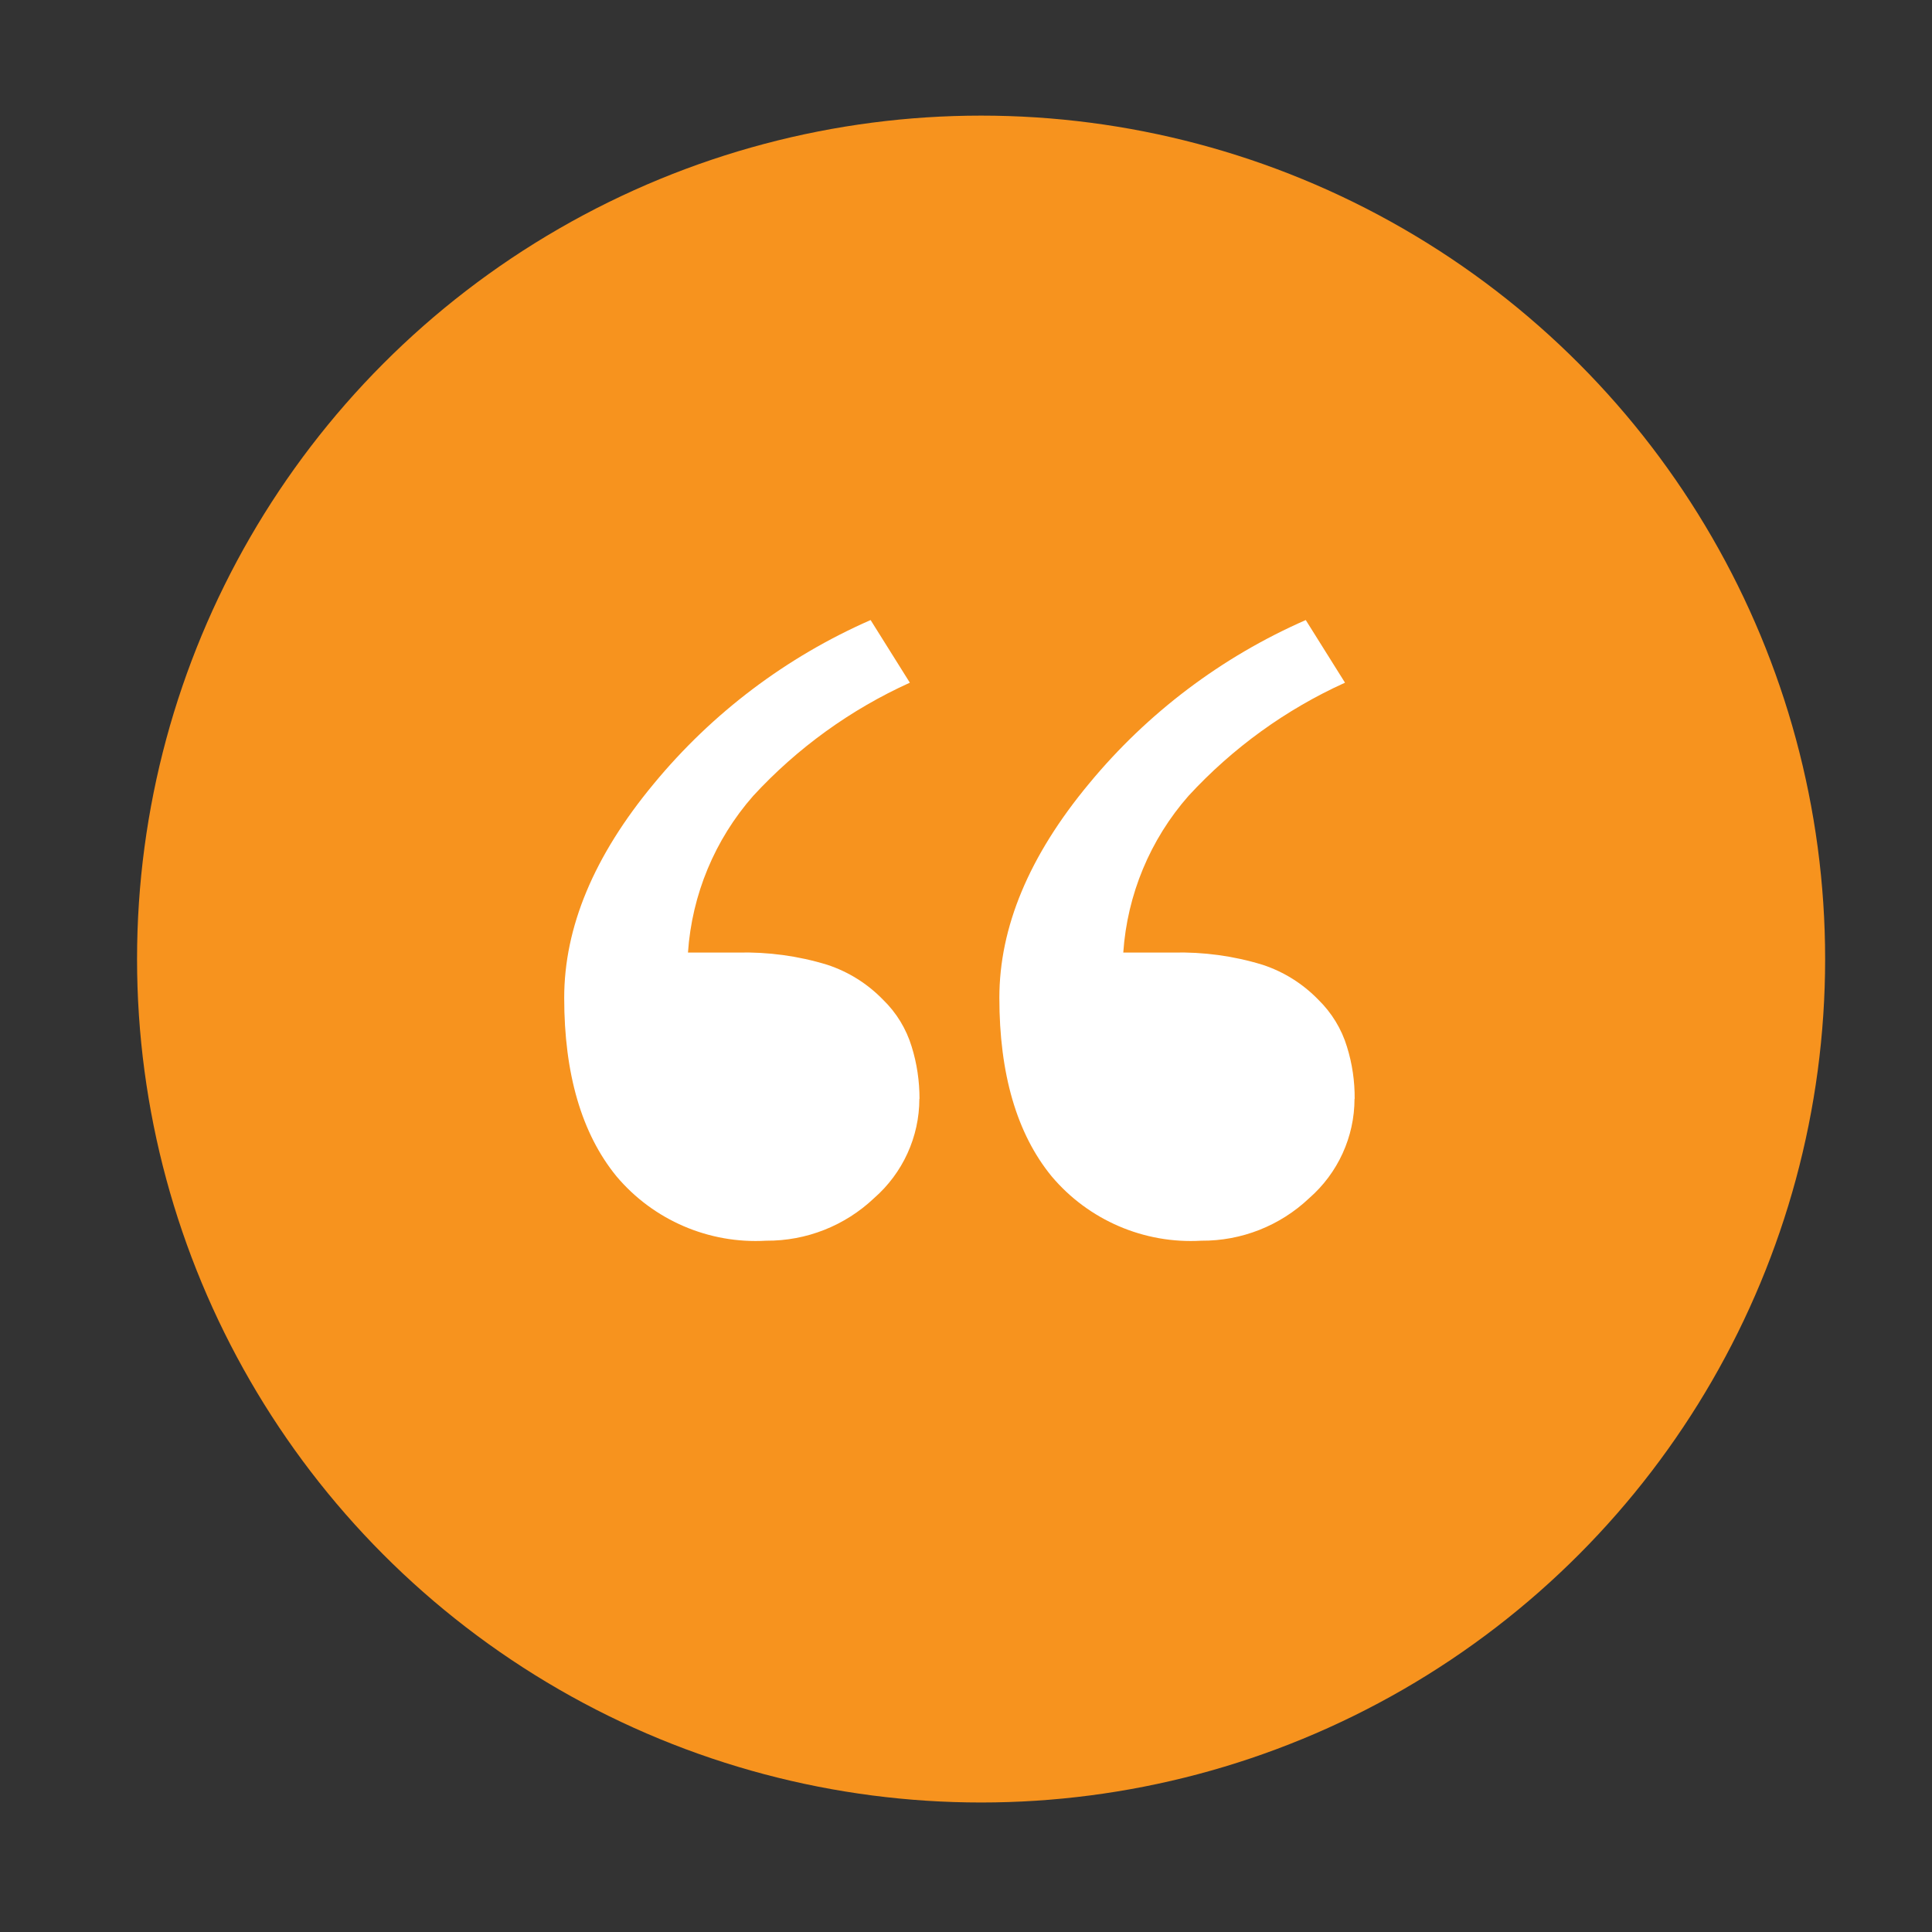
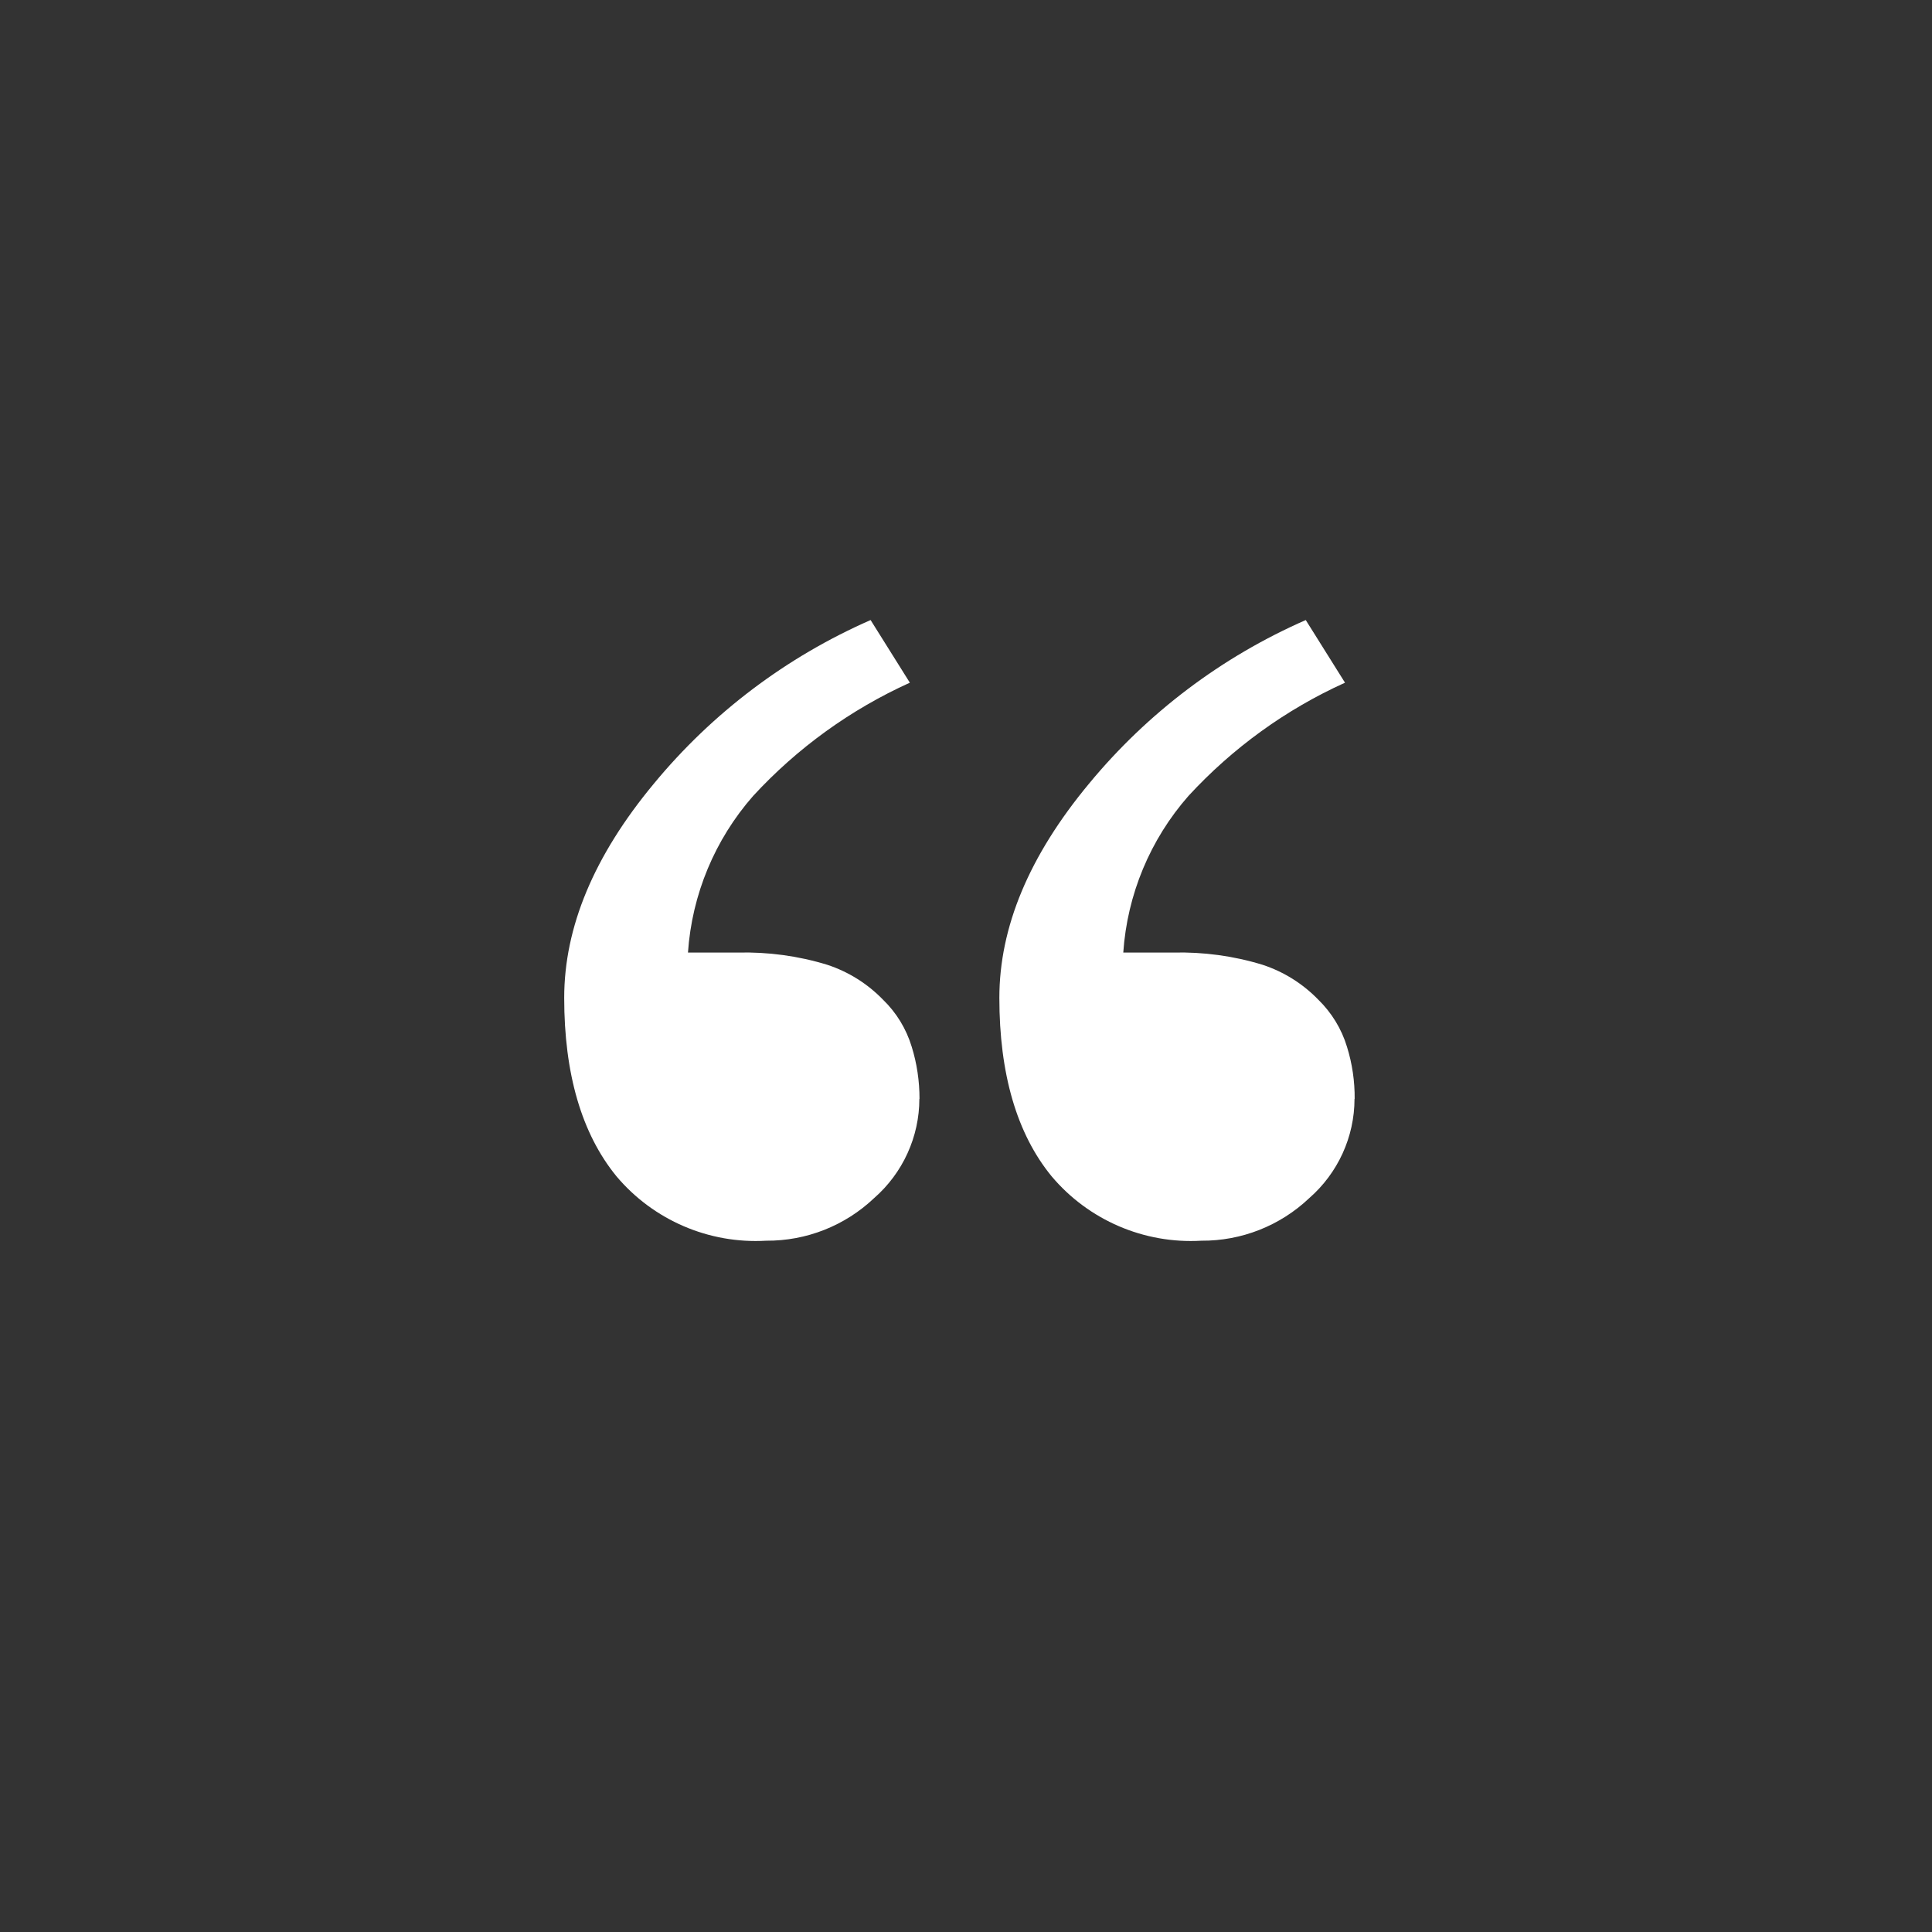
<svg xmlns="http://www.w3.org/2000/svg" id="Layer_1" viewBox="0 0 128 128">
  <rect x="0" y="0" width="128" height="128" fill="#333333" stroke="none" />
  <defs>
    <style>.cls-1{fill:#f7931e;}.cls-2{fill:#fff;}</style>
  </defs>
-   <ellipse class="cls-1" cx="65" cy="63.54" rx="55.92" ry="55.88" />
  <g id="Group_1">
    <g id="QuoteMark">
      <path id="Path_525" class="cls-2" d="M60.91,72.8c0,2.52-1.1,4.92-3,6.58-1.93,1.83-4.49,2.84-7.15,2.82-3.79,.22-7.47-1.36-9.92-4.27-2.31-2.83-3.46-6.8-3.46-11.82,0-4.67,1.96-9.4,5.94-14.19,3.87-4.69,8.79-8.4,14.36-10.84l2.6,4.15c-3.93,1.78-7.46,4.33-10.38,7.5-2.54,2.89-4.06,6.54-4.32,10.38h3.29c2.01-.05,4.02,.22,5.94,.81,1.4,.46,2.66,1.25,3.69,2.31,.89,.86,1.54,1.93,1.9,3.11,.35,1.12,.52,2.29,.52,3.46Zm28.83,0c0,2.52-1.1,4.92-3,6.58-1.93,1.83-4.49,2.84-7.15,2.82-3.79,.22-7.47-1.36-9.92-4.27-2.31-2.82-3.46-6.8-3.46-11.82,0-4.67,1.96-9.4,5.94-14.19,3.87-4.69,8.79-8.4,14.36-10.84l2.6,4.15c-3.93,1.78-7.45,4.33-10.37,7.5-2.54,2.89-4.06,6.54-4.32,10.38h3.29c2.01-.05,4.02,.22,5.94,.81,1.4,.46,2.66,1.25,3.69,2.31,.88,.86,1.54,1.93,1.9,3.12,.35,1.12,.52,2.29,.51,3.46Z" />
    </g>
  </g>
</svg>